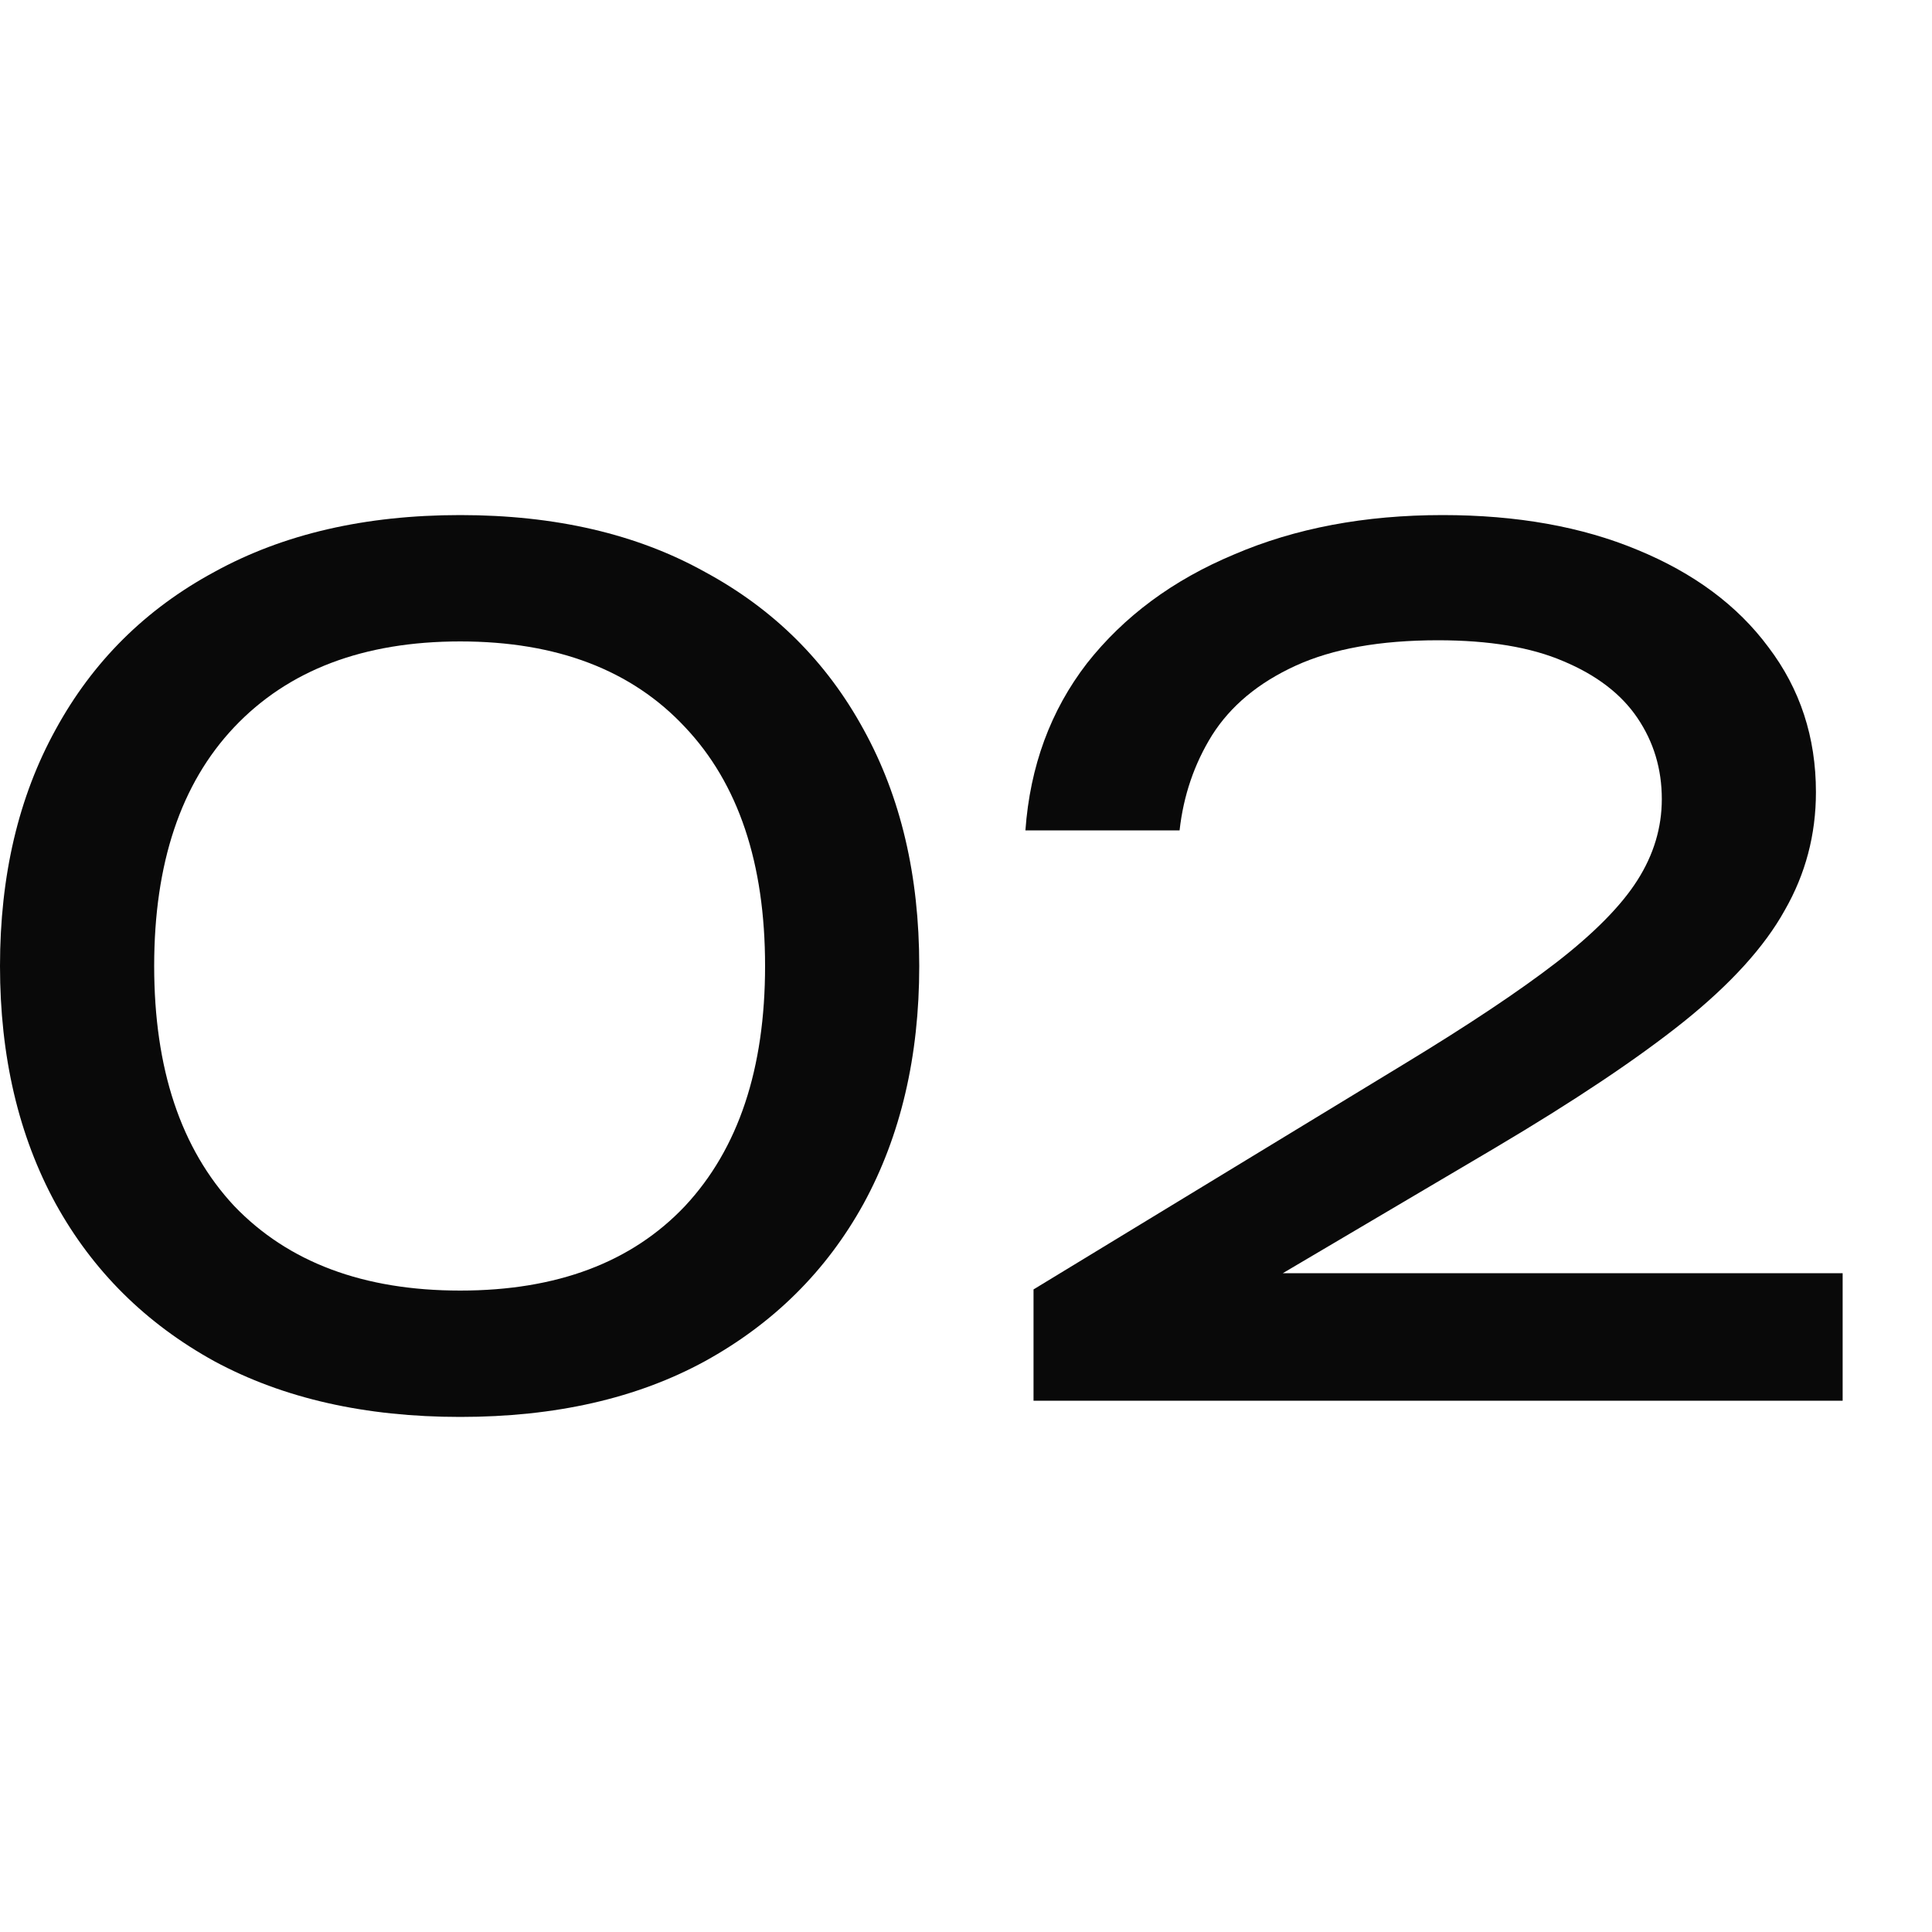
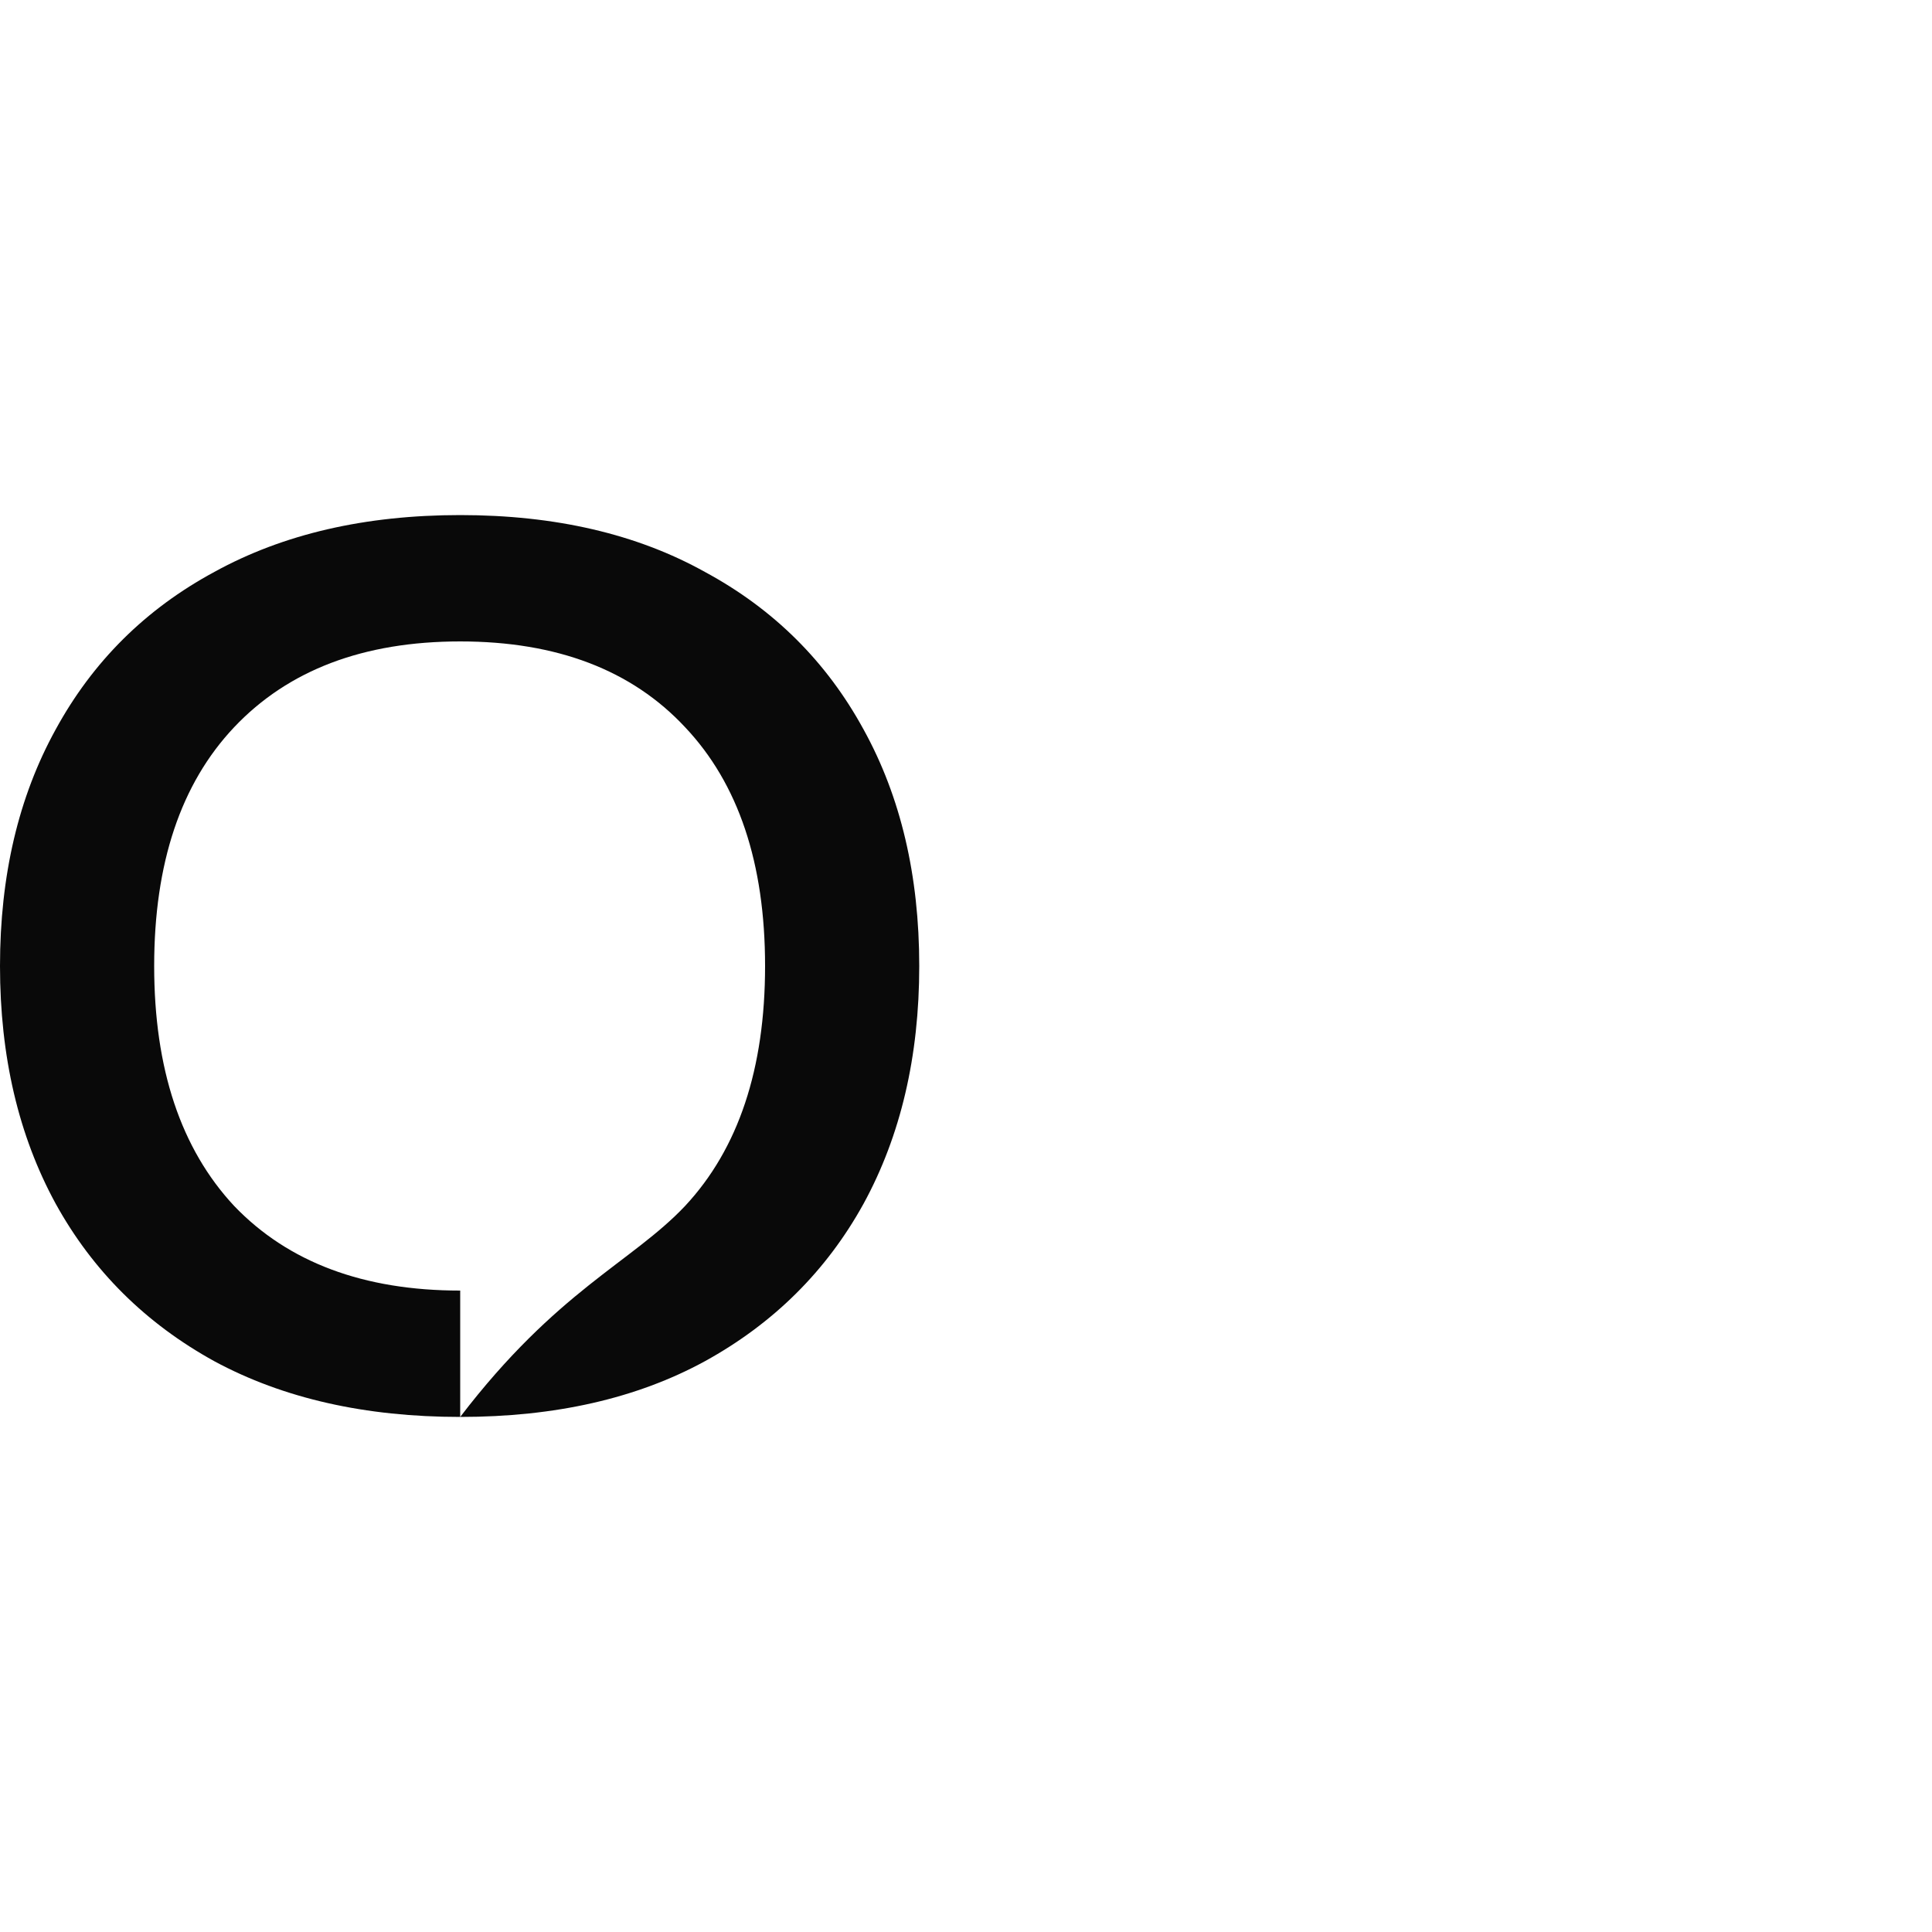
<svg xmlns="http://www.w3.org/2000/svg" width="40" height="40" viewBox="0 0 40 40" fill="none">
-   <path d="M21.23 17.192C21.326 15.864 21.75 14.712 22.502 13.736C23.27 12.76 24.285 12.008 25.549 11.48C26.814 10.936 28.253 10.664 29.869 10.664C31.405 10.664 32.749 10.904 33.901 11.384C35.069 11.864 35.974 12.536 36.614 13.4C37.27 14.264 37.597 15.264 37.597 16.4C37.597 17.28 37.382 18.096 36.95 18.848C36.533 19.6 35.837 20.368 34.861 21.152C33.901 21.92 32.597 22.792 30.95 23.768L24.974 27.296L24.566 26.36H38.15V29H21.398V26.696L29.053 22.04C30.398 21.224 31.453 20.52 32.221 19.928C33.005 19.32 33.566 18.752 33.901 18.224C34.237 17.696 34.406 17.136 34.406 16.544C34.406 15.92 34.237 15.36 33.901 14.864C33.566 14.368 33.053 13.976 32.365 13.688C31.694 13.4 30.829 13.256 29.773 13.256C28.573 13.256 27.59 13.432 26.822 13.784C26.053 14.136 25.477 14.616 25.093 15.224C24.726 15.816 24.502 16.472 24.422 17.192H21.23Z" fill="#090909" />
-   <path d="M9.528 29.336C7.56 29.336 5.864 28.952 4.44 28.184C3.016 27.4 1.92 26.312 1.152 24.92C0.384 23.512 0 21.872 0 20C0 18.128 0.384 16.496 1.152 15.104C1.92 13.696 3.016 12.608 4.44 11.84C5.864 11.056 7.56 10.664 9.528 10.664C11.496 10.664 13.184 11.056 14.592 11.84C16.016 12.608 17.112 13.696 17.88 15.104C18.648 16.496 19.032 18.128 19.032 20C19.032 21.872 18.648 23.512 17.88 24.92C17.112 26.312 16.016 27.4 14.592 28.184C13.184 28.952 11.496 29.336 9.528 29.336ZM9.528 26.72C11.528 26.72 13.08 26.136 14.184 24.968C15.288 23.784 15.84 22.128 15.84 20C15.84 17.872 15.288 16.224 14.184 15.056C13.08 13.872 11.528 13.28 9.528 13.28C7.528 13.28 5.968 13.872 4.848 15.056C3.744 16.224 3.192 17.872 3.192 20C3.192 22.128 3.744 23.784 4.848 24.968C5.968 26.136 7.528 26.72 9.528 26.72Z" fill="#090909" />
+   <path d="M9.528 29.336C7.56 29.336 5.864 28.952 4.44 28.184C3.016 27.4 1.92 26.312 1.152 24.92C0.384 23.512 0 21.872 0 20C0 18.128 0.384 16.496 1.152 15.104C1.92 13.696 3.016 12.608 4.44 11.84C5.864 11.056 7.56 10.664 9.528 10.664C11.496 10.664 13.184 11.056 14.592 11.84C16.016 12.608 17.112 13.696 17.88 15.104C18.648 16.496 19.032 18.128 19.032 20C19.032 21.872 18.648 23.512 17.88 24.92C17.112 26.312 16.016 27.4 14.592 28.184C13.184 28.952 11.496 29.336 9.528 29.336ZC11.528 26.72 13.08 26.136 14.184 24.968C15.288 23.784 15.84 22.128 15.84 20C15.84 17.872 15.288 16.224 14.184 15.056C13.08 13.872 11.528 13.28 9.528 13.28C7.528 13.28 5.968 13.872 4.848 15.056C3.744 16.224 3.192 17.872 3.192 20C3.192 22.128 3.744 23.784 4.848 24.968C5.968 26.136 7.528 26.72 9.528 26.72Z" fill="#090909" />
</svg>